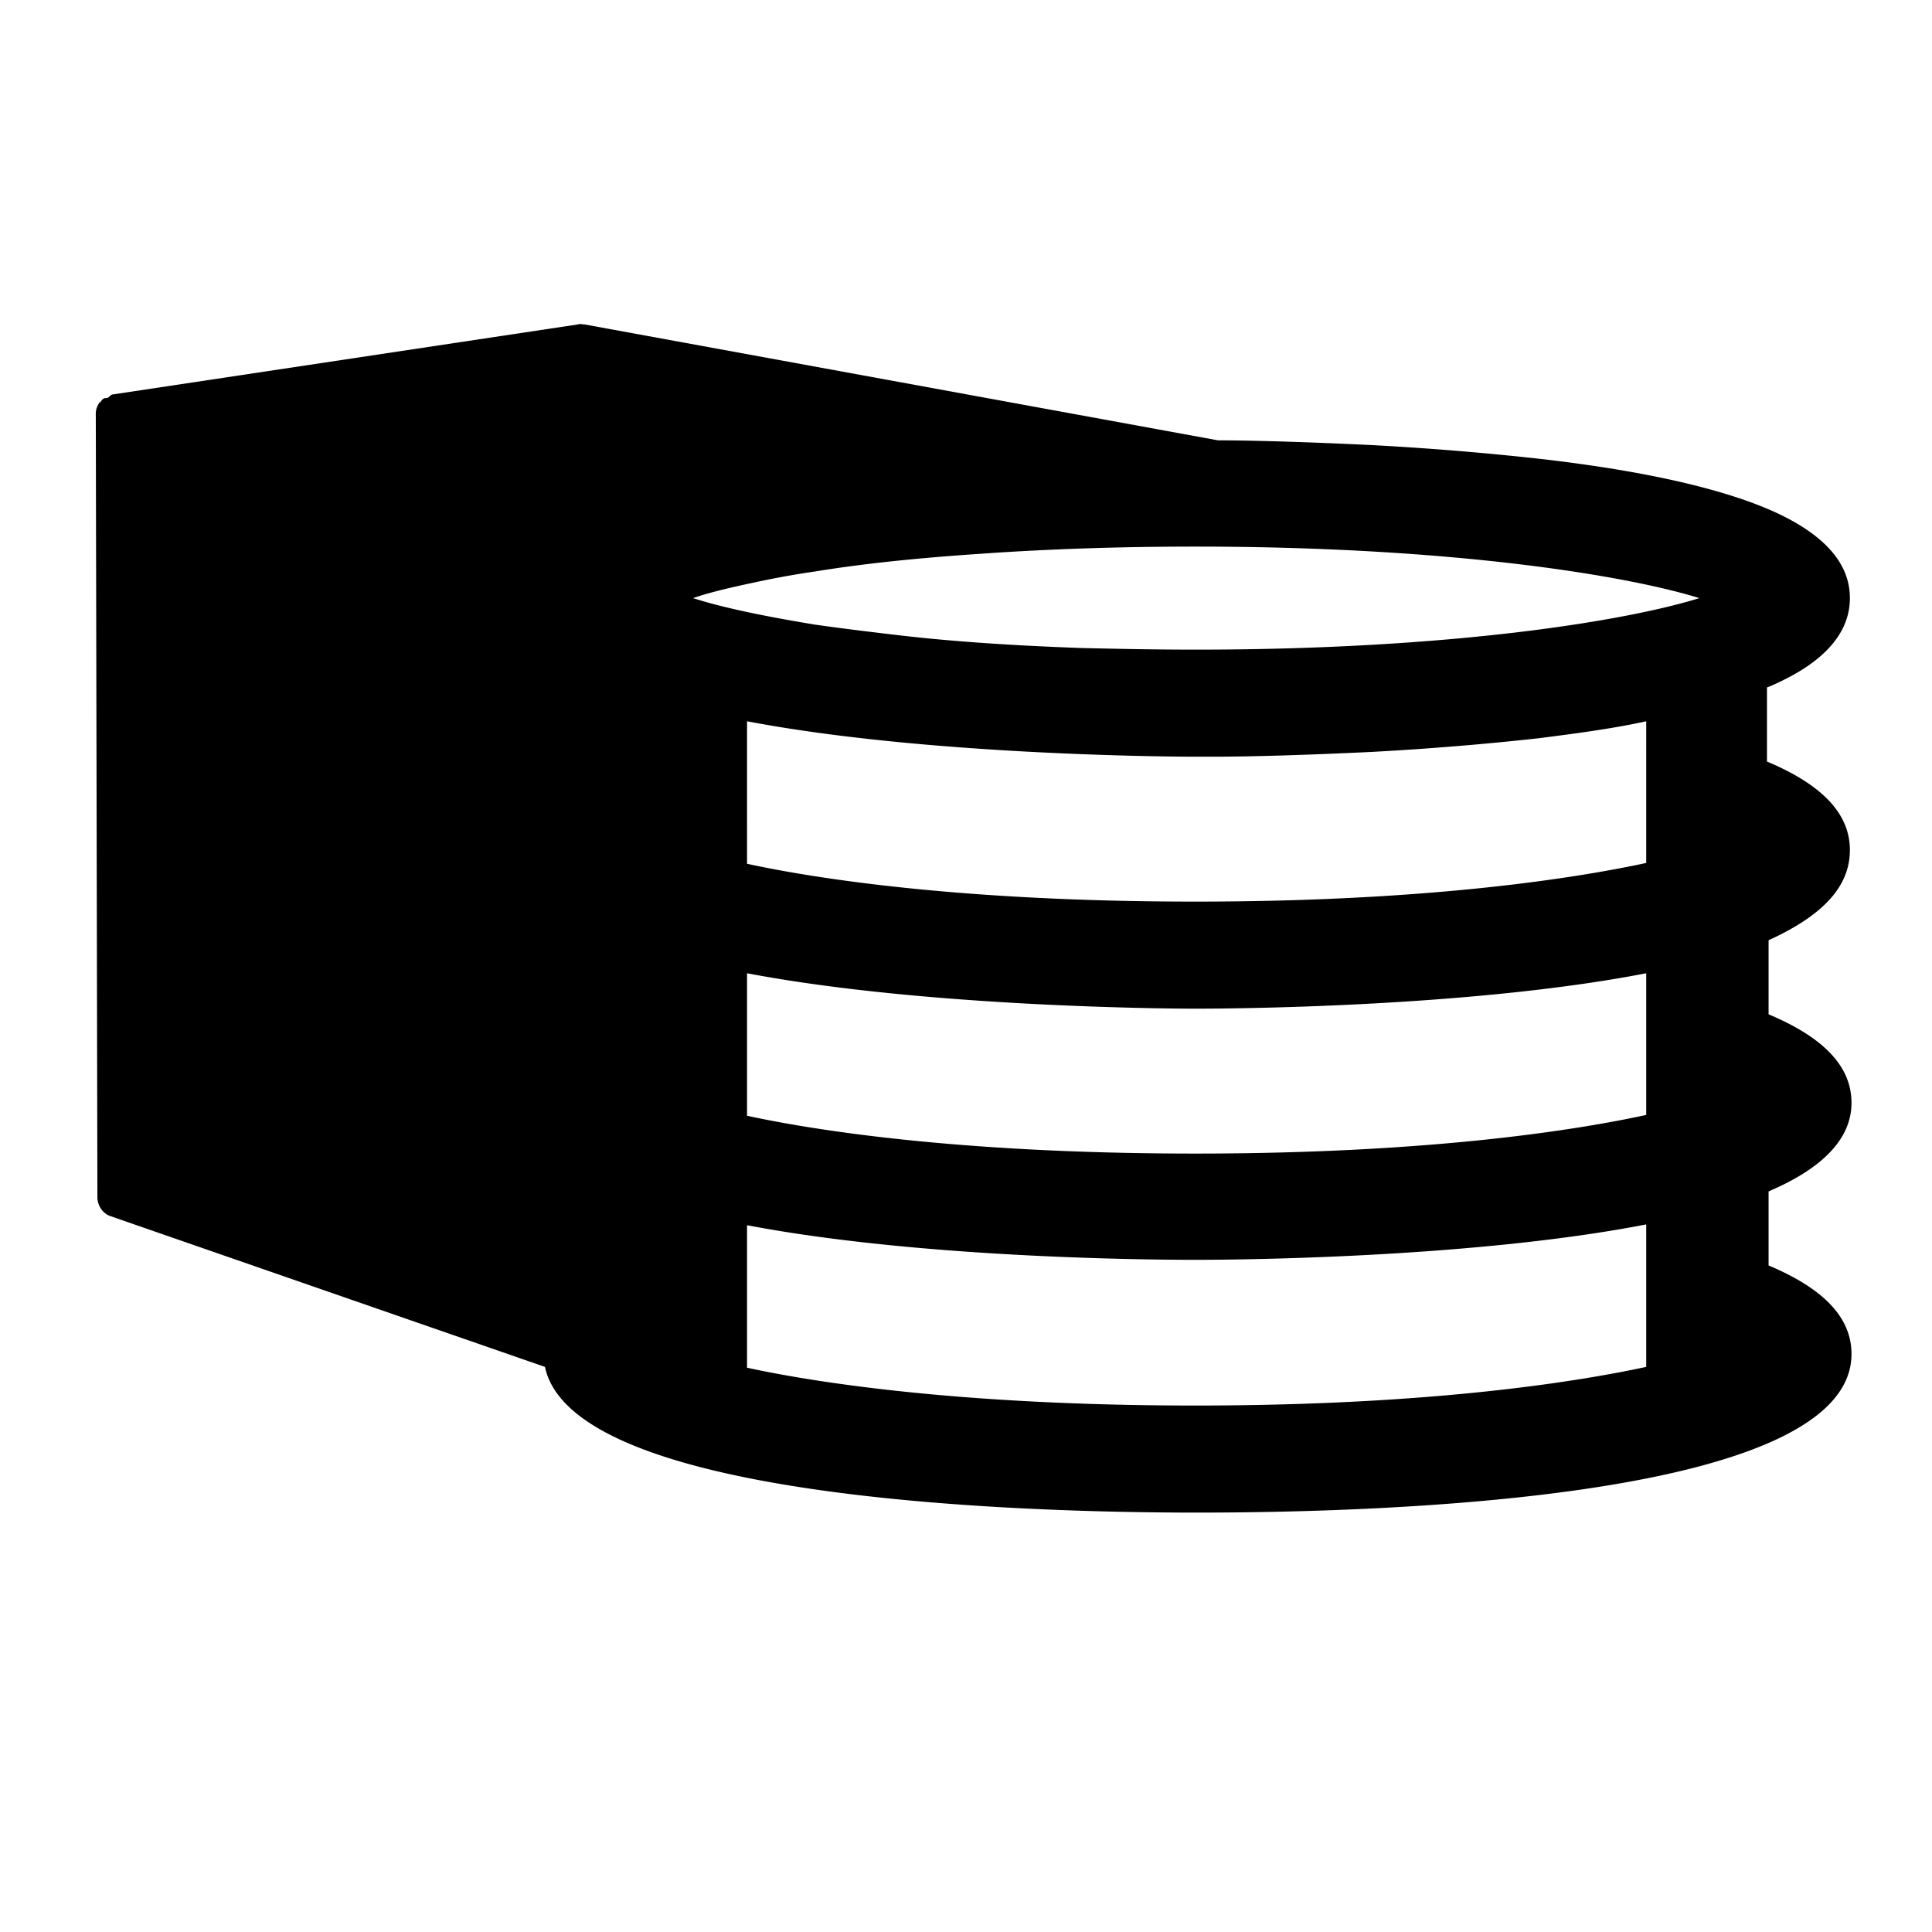
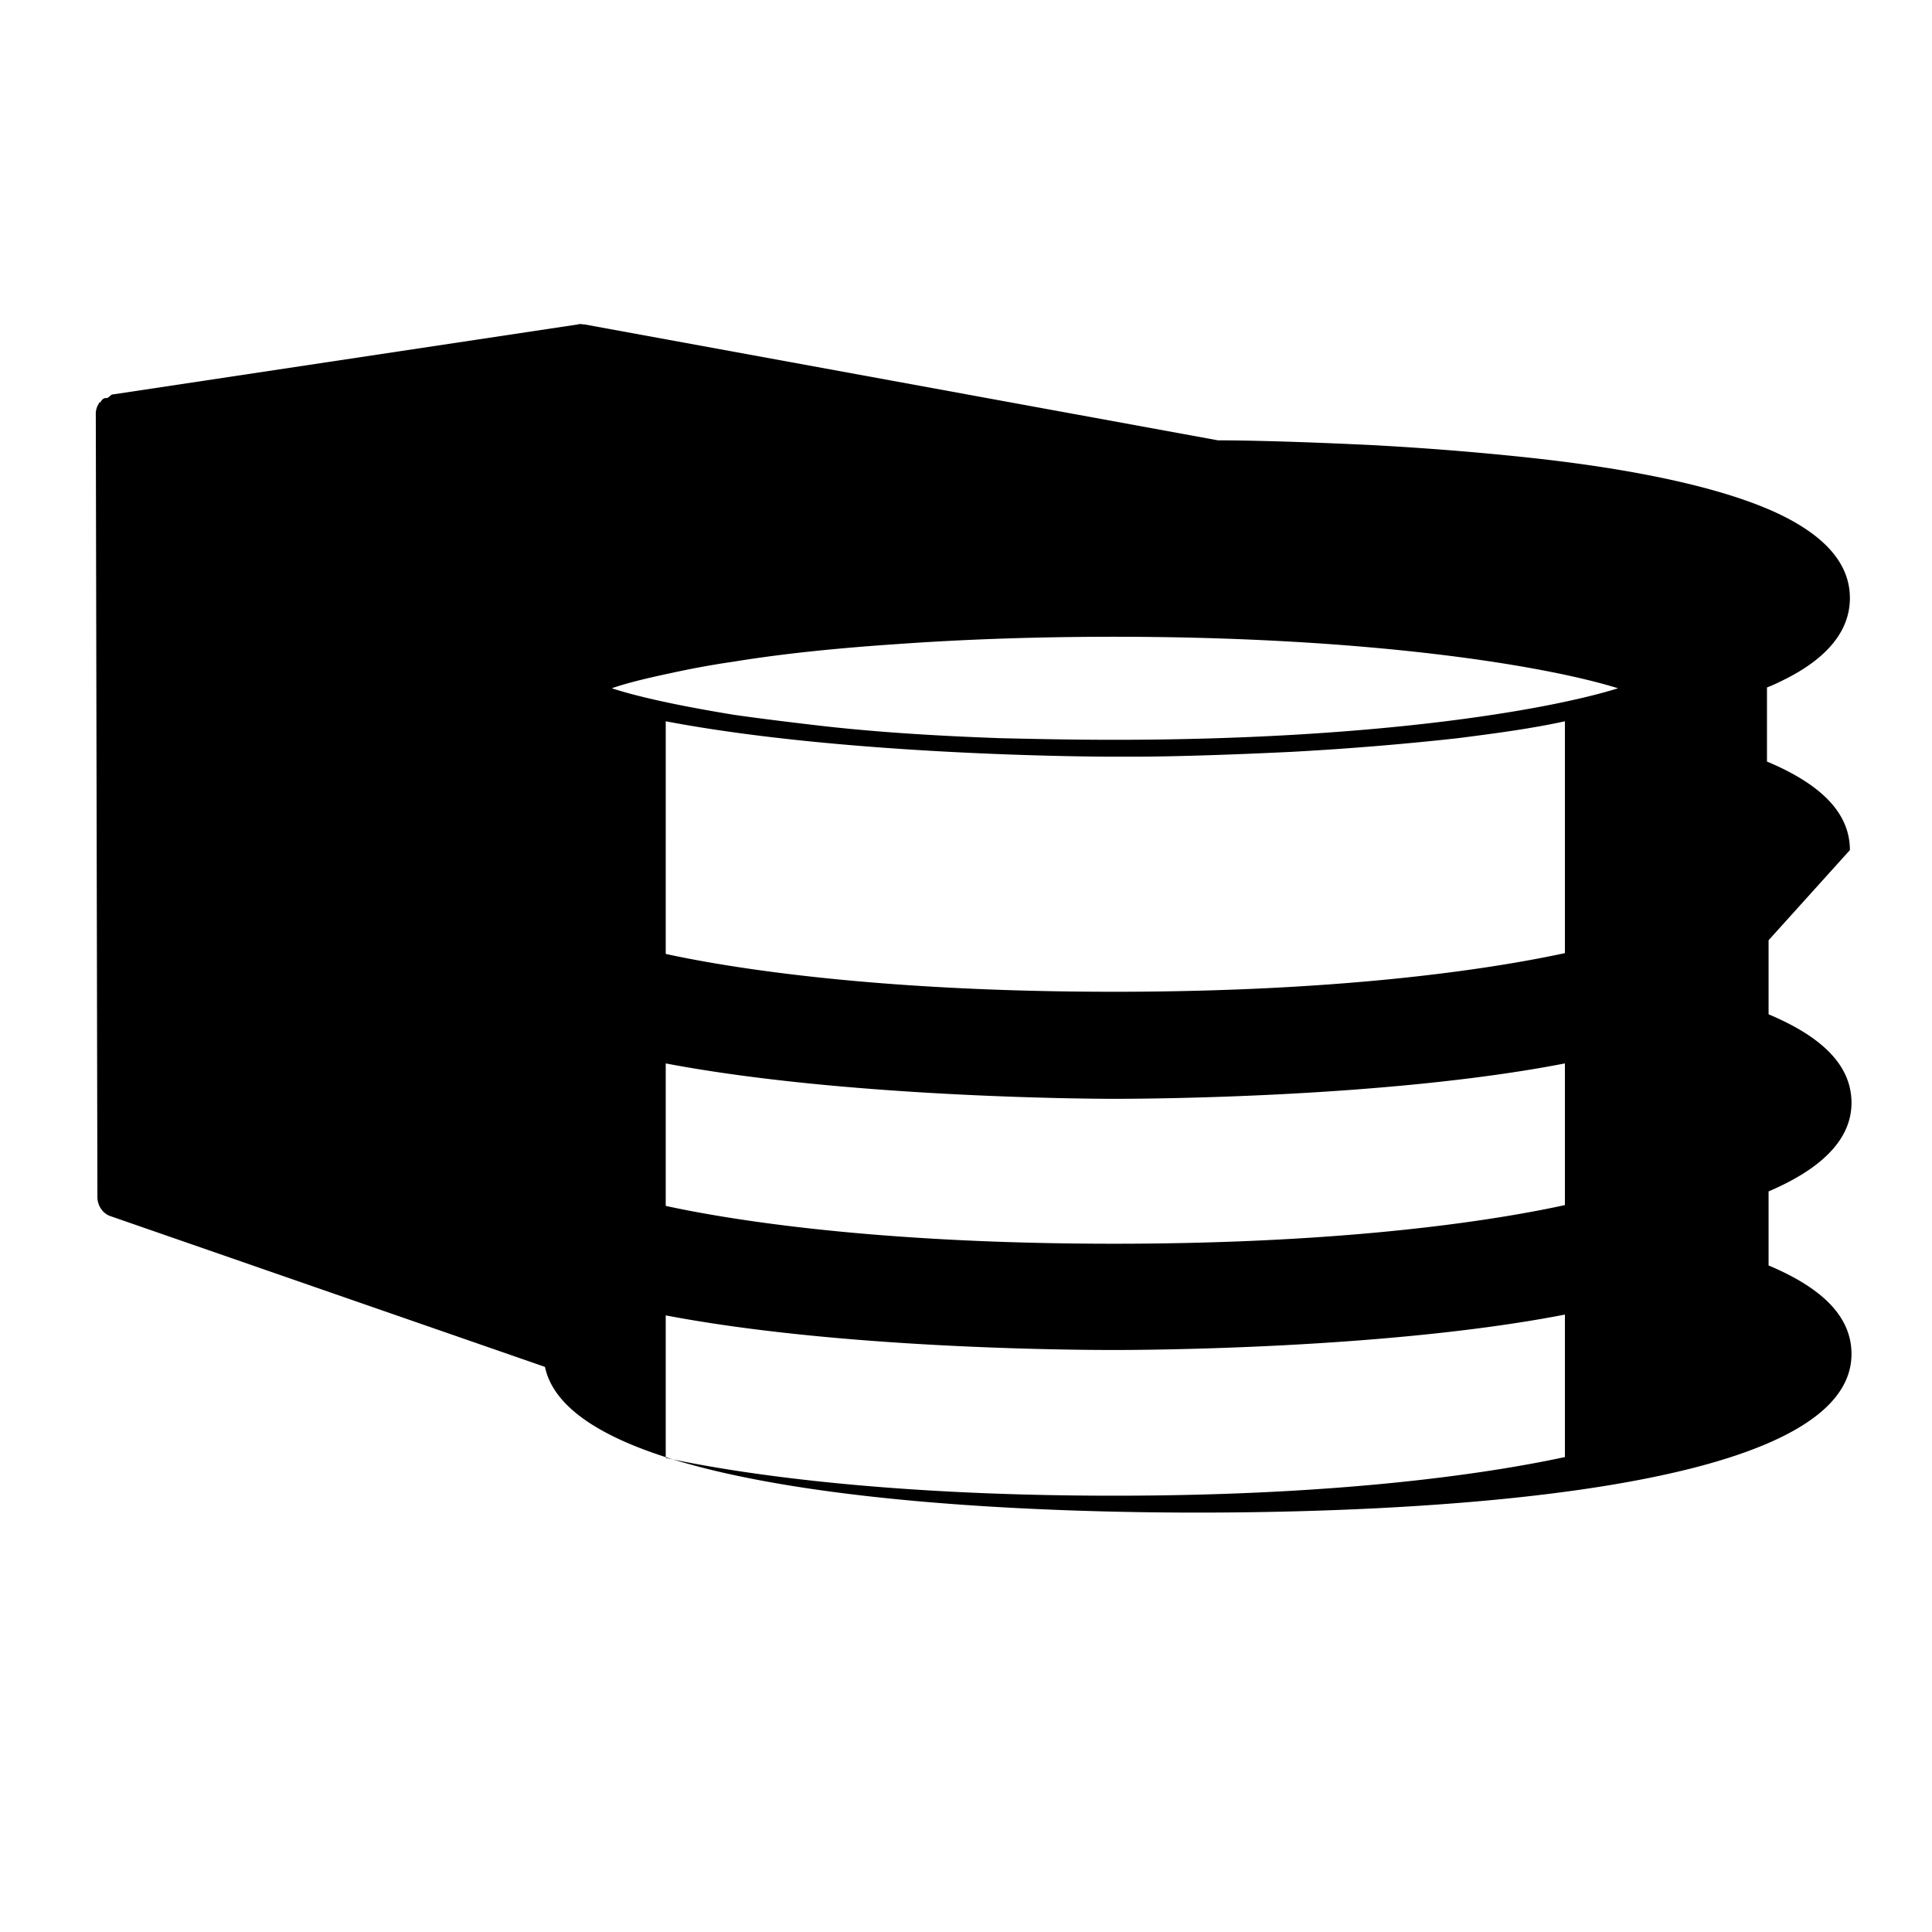
<svg xmlns="http://www.w3.org/2000/svg" width="800" height="800" viewBox="0 0 24 24">
-   <path fill="currentColor" d="M22.98 10.56c0-.45-.34-.81-1.03-1.1v-.92c.08-.03.16-.07.24-.11c.53-.27.79-.61.79-1c0-.4-.27-.73-.79-1c-.62-.32-1.66-.57-3.06-.73c-.63-.07-1.33-.13-2.07-.17c-.82-.04-1.52-.06-1.93-.06L7.26 4.03c-.03 0-.05-.01-.08 0L1.4 4.9c-.02 0-.04.03-.06.04c-.01.01-.03 0-.05.01c-.02.01-.03.03-.04.04c0 .01-.01.01-.02.01v.01a.23.23 0 0 0-.04.14l.02 9.72c0 .11.07.21.17.24l5.39 1.87c.34 1.62 5.73 1.81 8.1 1.81c2.44 0 8.13-.19 8.13-1.97c0-.45-.34-.81-1.03-1.1v-.92c.68-.29 1.03-.66 1.03-1.1c0-.45-.34-.81-1.03-1.1v-.92c.68-.31 1.01-.67 1.01-1.12m-2.53 5.01v1.41c-.79.17-2.61.48-5.6.48c-2.97 0-4.79-.3-5.57-.47v-1.77c2.15.41 5 .43 5.57.43c.35 0 3.39-.01 5.6-.44zm0-3.13v1.41c-.78.17-2.6.48-5.6.48c-2.97 0-4.79-.3-5.57-.47v-1.77c2.21.42 5.22.44 5.57.44c.35 0 3.39-.01 5.6-.44zm0-1.72c-.79.17-2.61.48-5.6.48c-2.97 0-4.79-.3-5.57-.47V8.96c2.21.42 5.22.44 5.57.44h.22c.45 0 1.16-.02 1.98-.06c.74-.04 1.44-.1 2.07-.17c.47-.06.92-.12 1.33-.21zm-5.6-2.65c-.5 0-.97-.01-1.41-.02c-.84-.03-1.63-.08-2.37-.17c-.34-.04-.66-.08-.94-.12c-.61-.1-1.15-.21-1.52-.33c.17-.06.41-.12.74-.19c.23-.05.49-.1.77-.14c.61-.1 1.3-.17 2.05-.22c.84-.06 1.74-.09 2.68-.09c3.19 0 5.36.36 6.26.64c-.9.28-3.06.64-6.26.64" />
+   <path fill="currentColor" d="M22.98 10.56c0-.45-.34-.81-1.03-1.1v-.92c.08-.03.16-.07.24-.11c.53-.27.79-.61.79-1c0-.4-.27-.73-.79-1c-.62-.32-1.66-.57-3.06-.73c-.63-.07-1.33-.13-2.07-.17c-.82-.04-1.52-.06-1.93-.06L7.26 4.03c-.03 0-.05-.01-.08 0L1.4 4.9c-.02 0-.04.03-.06.04c-.01.01-.03 0-.05.01c-.02.01-.03.03-.04.04c0 .01-.01.01-.02.01v.01a.23.23 0 0 0-.04.14l.02 9.72c0 .11.07.21.17.24l5.39 1.87c.34 1.62 5.73 1.81 8.1 1.81c2.44 0 8.13-.19 8.13-1.97c0-.45-.34-.81-1.03-1.1v-.92c.68-.29 1.03-.66 1.03-1.1c0-.45-.34-.81-1.03-1.1v-.92m-2.53 5.01v1.41c-.79.17-2.61.48-5.6.48c-2.97 0-4.79-.3-5.57-.47v-1.77c2.15.41 5 .43 5.57.43c.35 0 3.39-.01 5.6-.44zm0-3.13v1.41c-.78.17-2.6.48-5.6.48c-2.97 0-4.79-.3-5.57-.47v-1.77c2.21.42 5.22.44 5.57.44c.35 0 3.39-.01 5.6-.44zm0-1.72c-.79.17-2.61.48-5.6.48c-2.97 0-4.79-.3-5.57-.47V8.96c2.21.42 5.22.44 5.57.44h.22c.45 0 1.16-.02 1.98-.06c.74-.04 1.44-.1 2.07-.17c.47-.06.92-.12 1.33-.21zm-5.6-2.65c-.5 0-.97-.01-1.41-.02c-.84-.03-1.63-.08-2.37-.17c-.34-.04-.66-.08-.94-.12c-.61-.1-1.15-.21-1.52-.33c.17-.06.41-.12.74-.19c.23-.05.49-.1.77-.14c.61-.1 1.3-.17 2.05-.22c.84-.06 1.74-.09 2.68-.09c3.19 0 5.36.36 6.26.64c-.9.28-3.06.64-6.26.64" />
</svg>